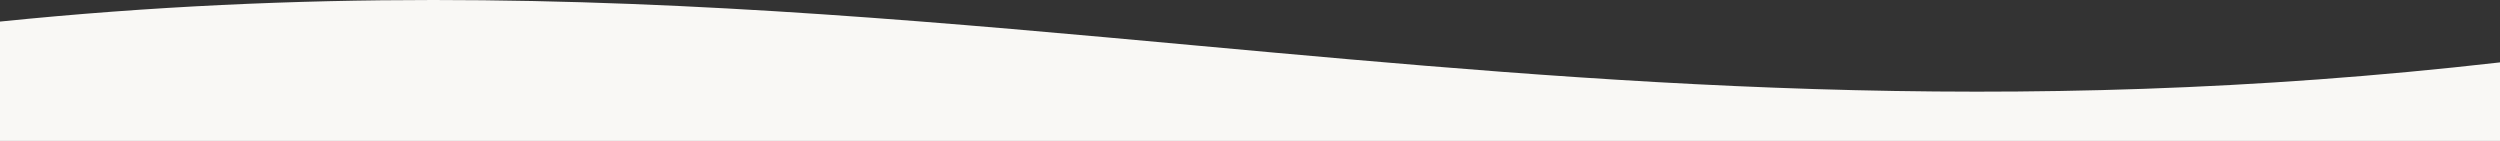
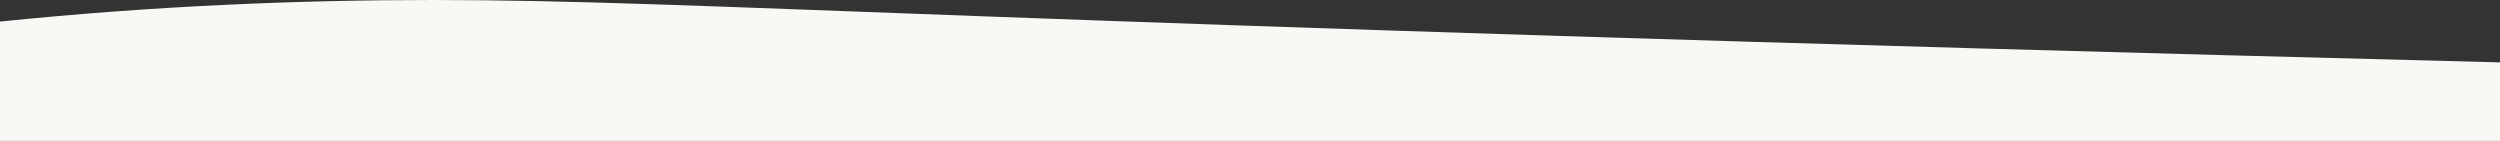
<svg xmlns="http://www.w3.org/2000/svg" id="Layer_1" viewBox="0 0 1366 76.99">
  <rect x="0" y="0" width="1366" height="76.99" fill="#333333" stroke="none" />
-   <path d="M0,11.79v65.2h1366v-42.9c-270.71,30.93-492,10.94-710.47-9.04C518.65,12.52,382.84,0,236.71,0,161.1,0,82.75,3.35,0,11.79" style="fill: #f9f8f5;" />
+   <path d="M0,11.79v65.2h1366v-42.9C518.65,12.52,382.84,0,236.71,0,161.1,0,82.75,3.35,0,11.79" style="fill: #f9f8f5;" />
</svg>